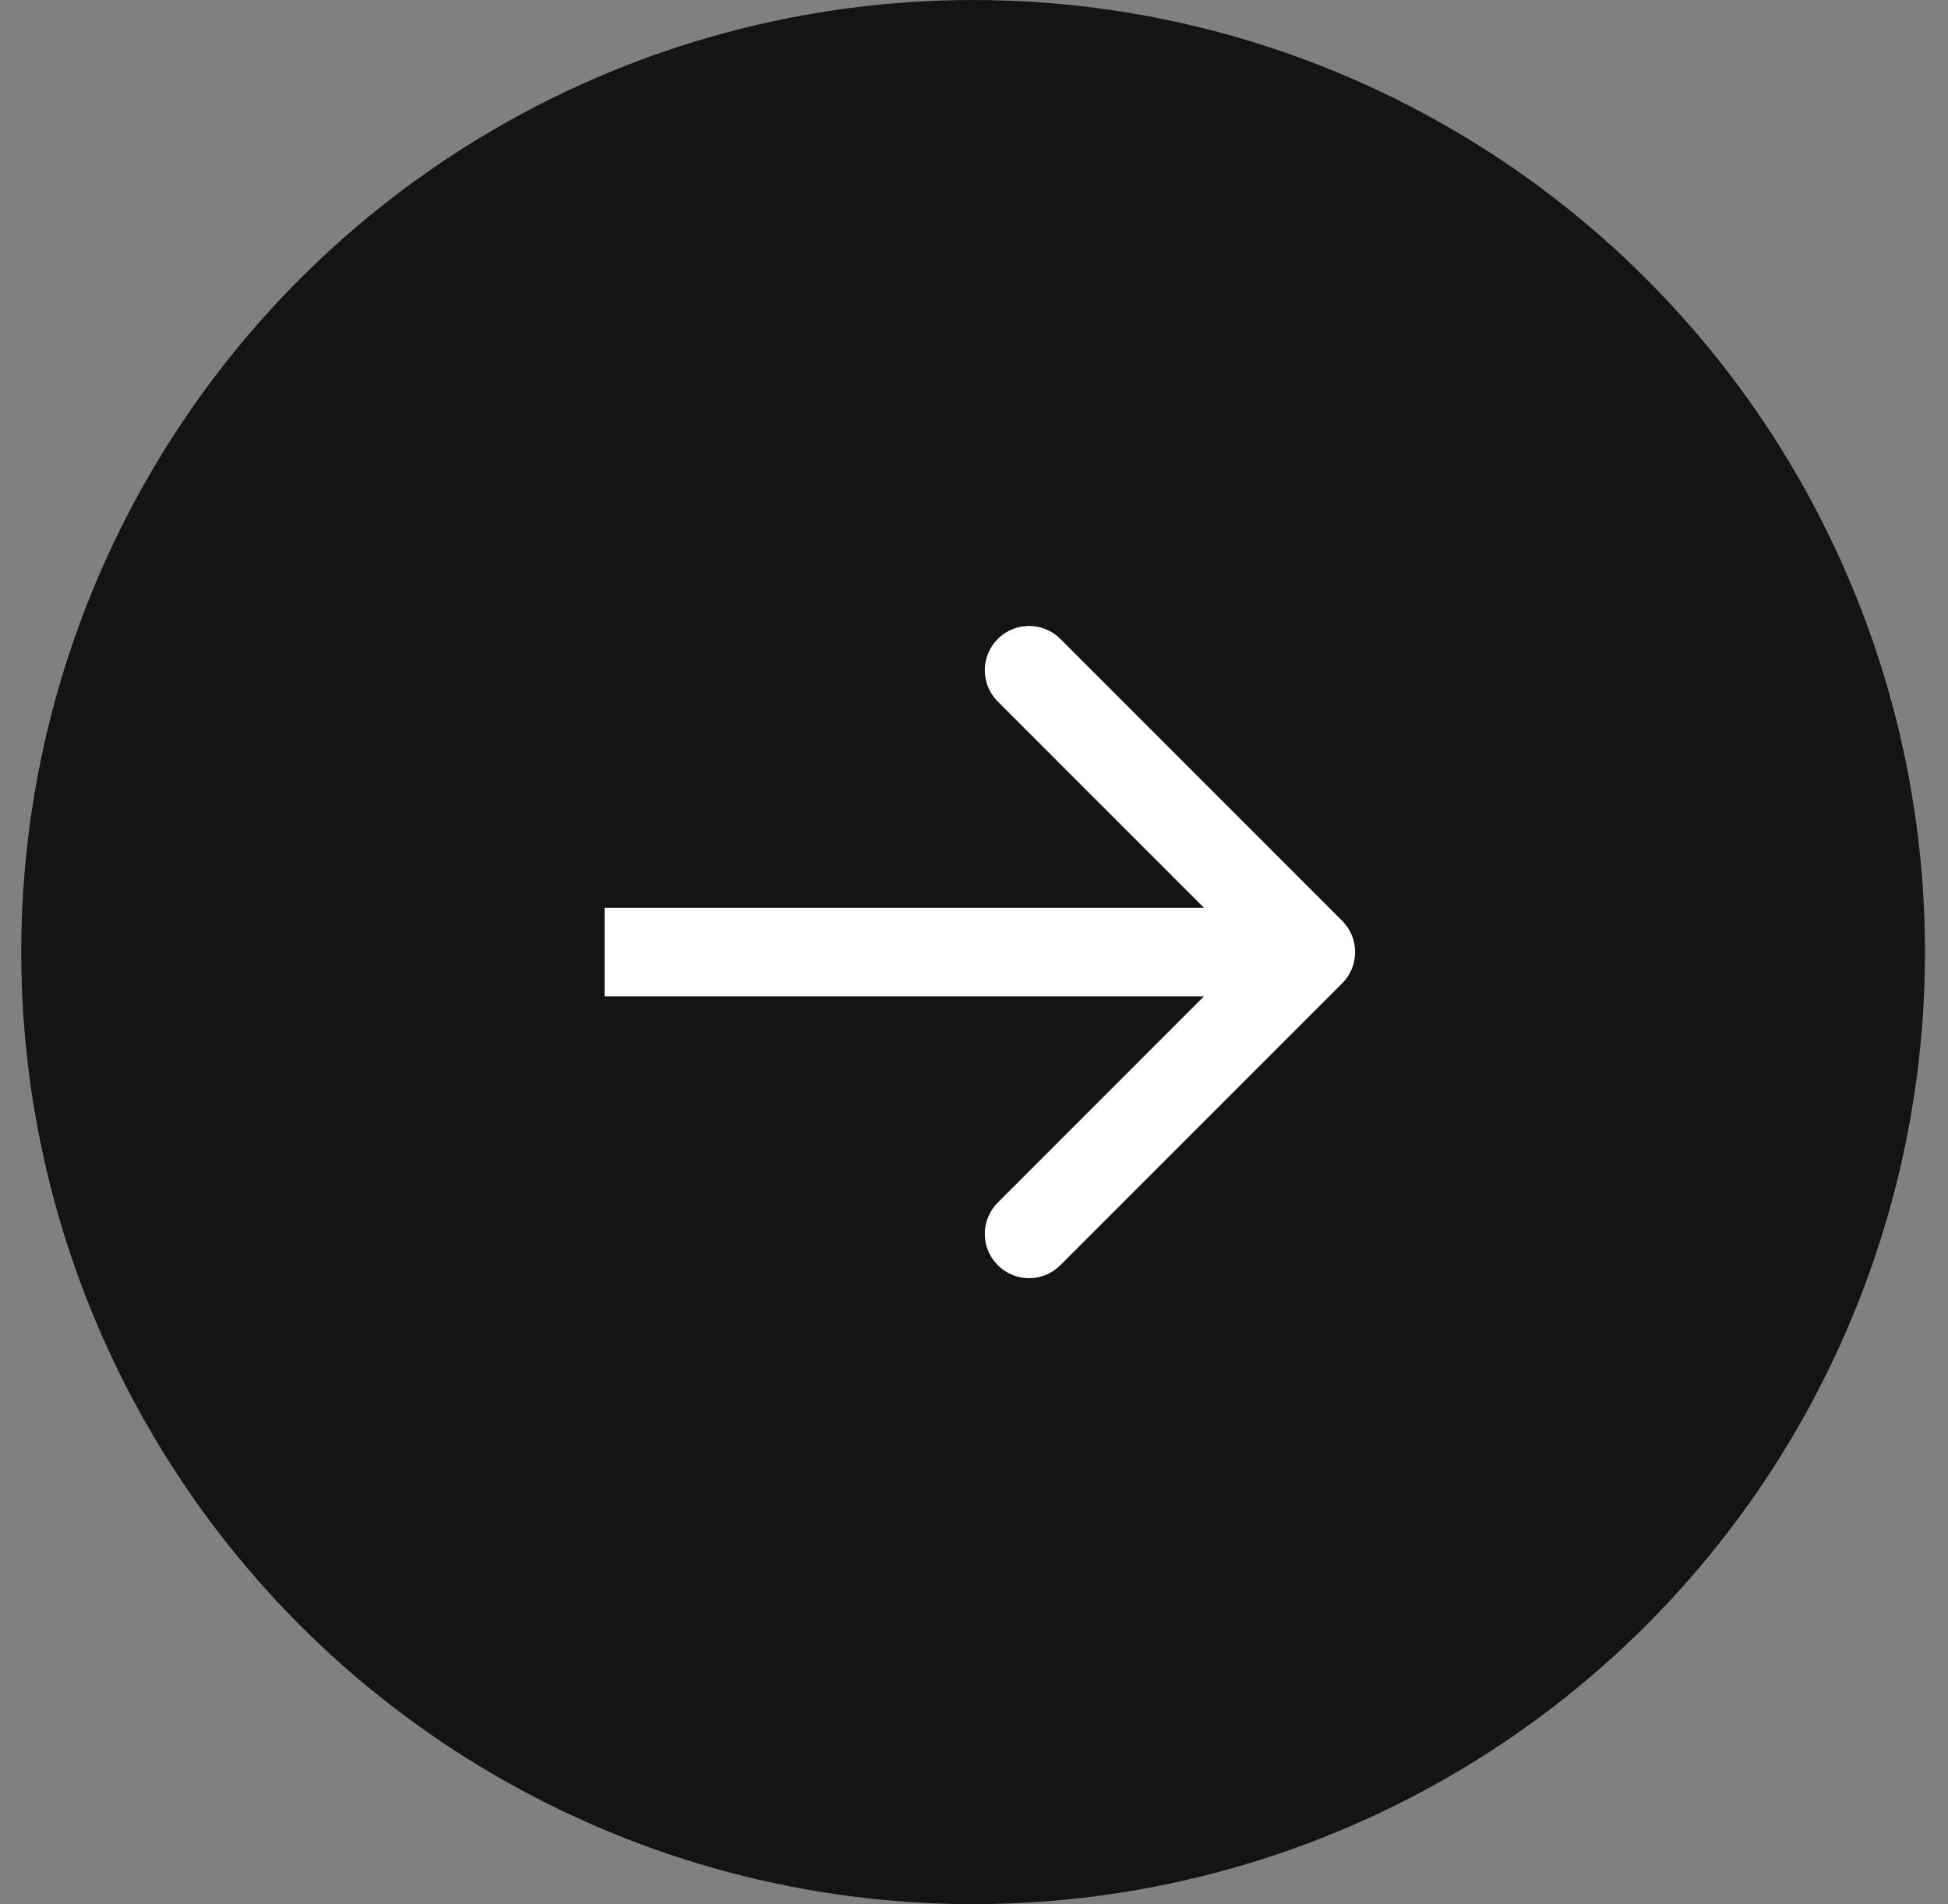
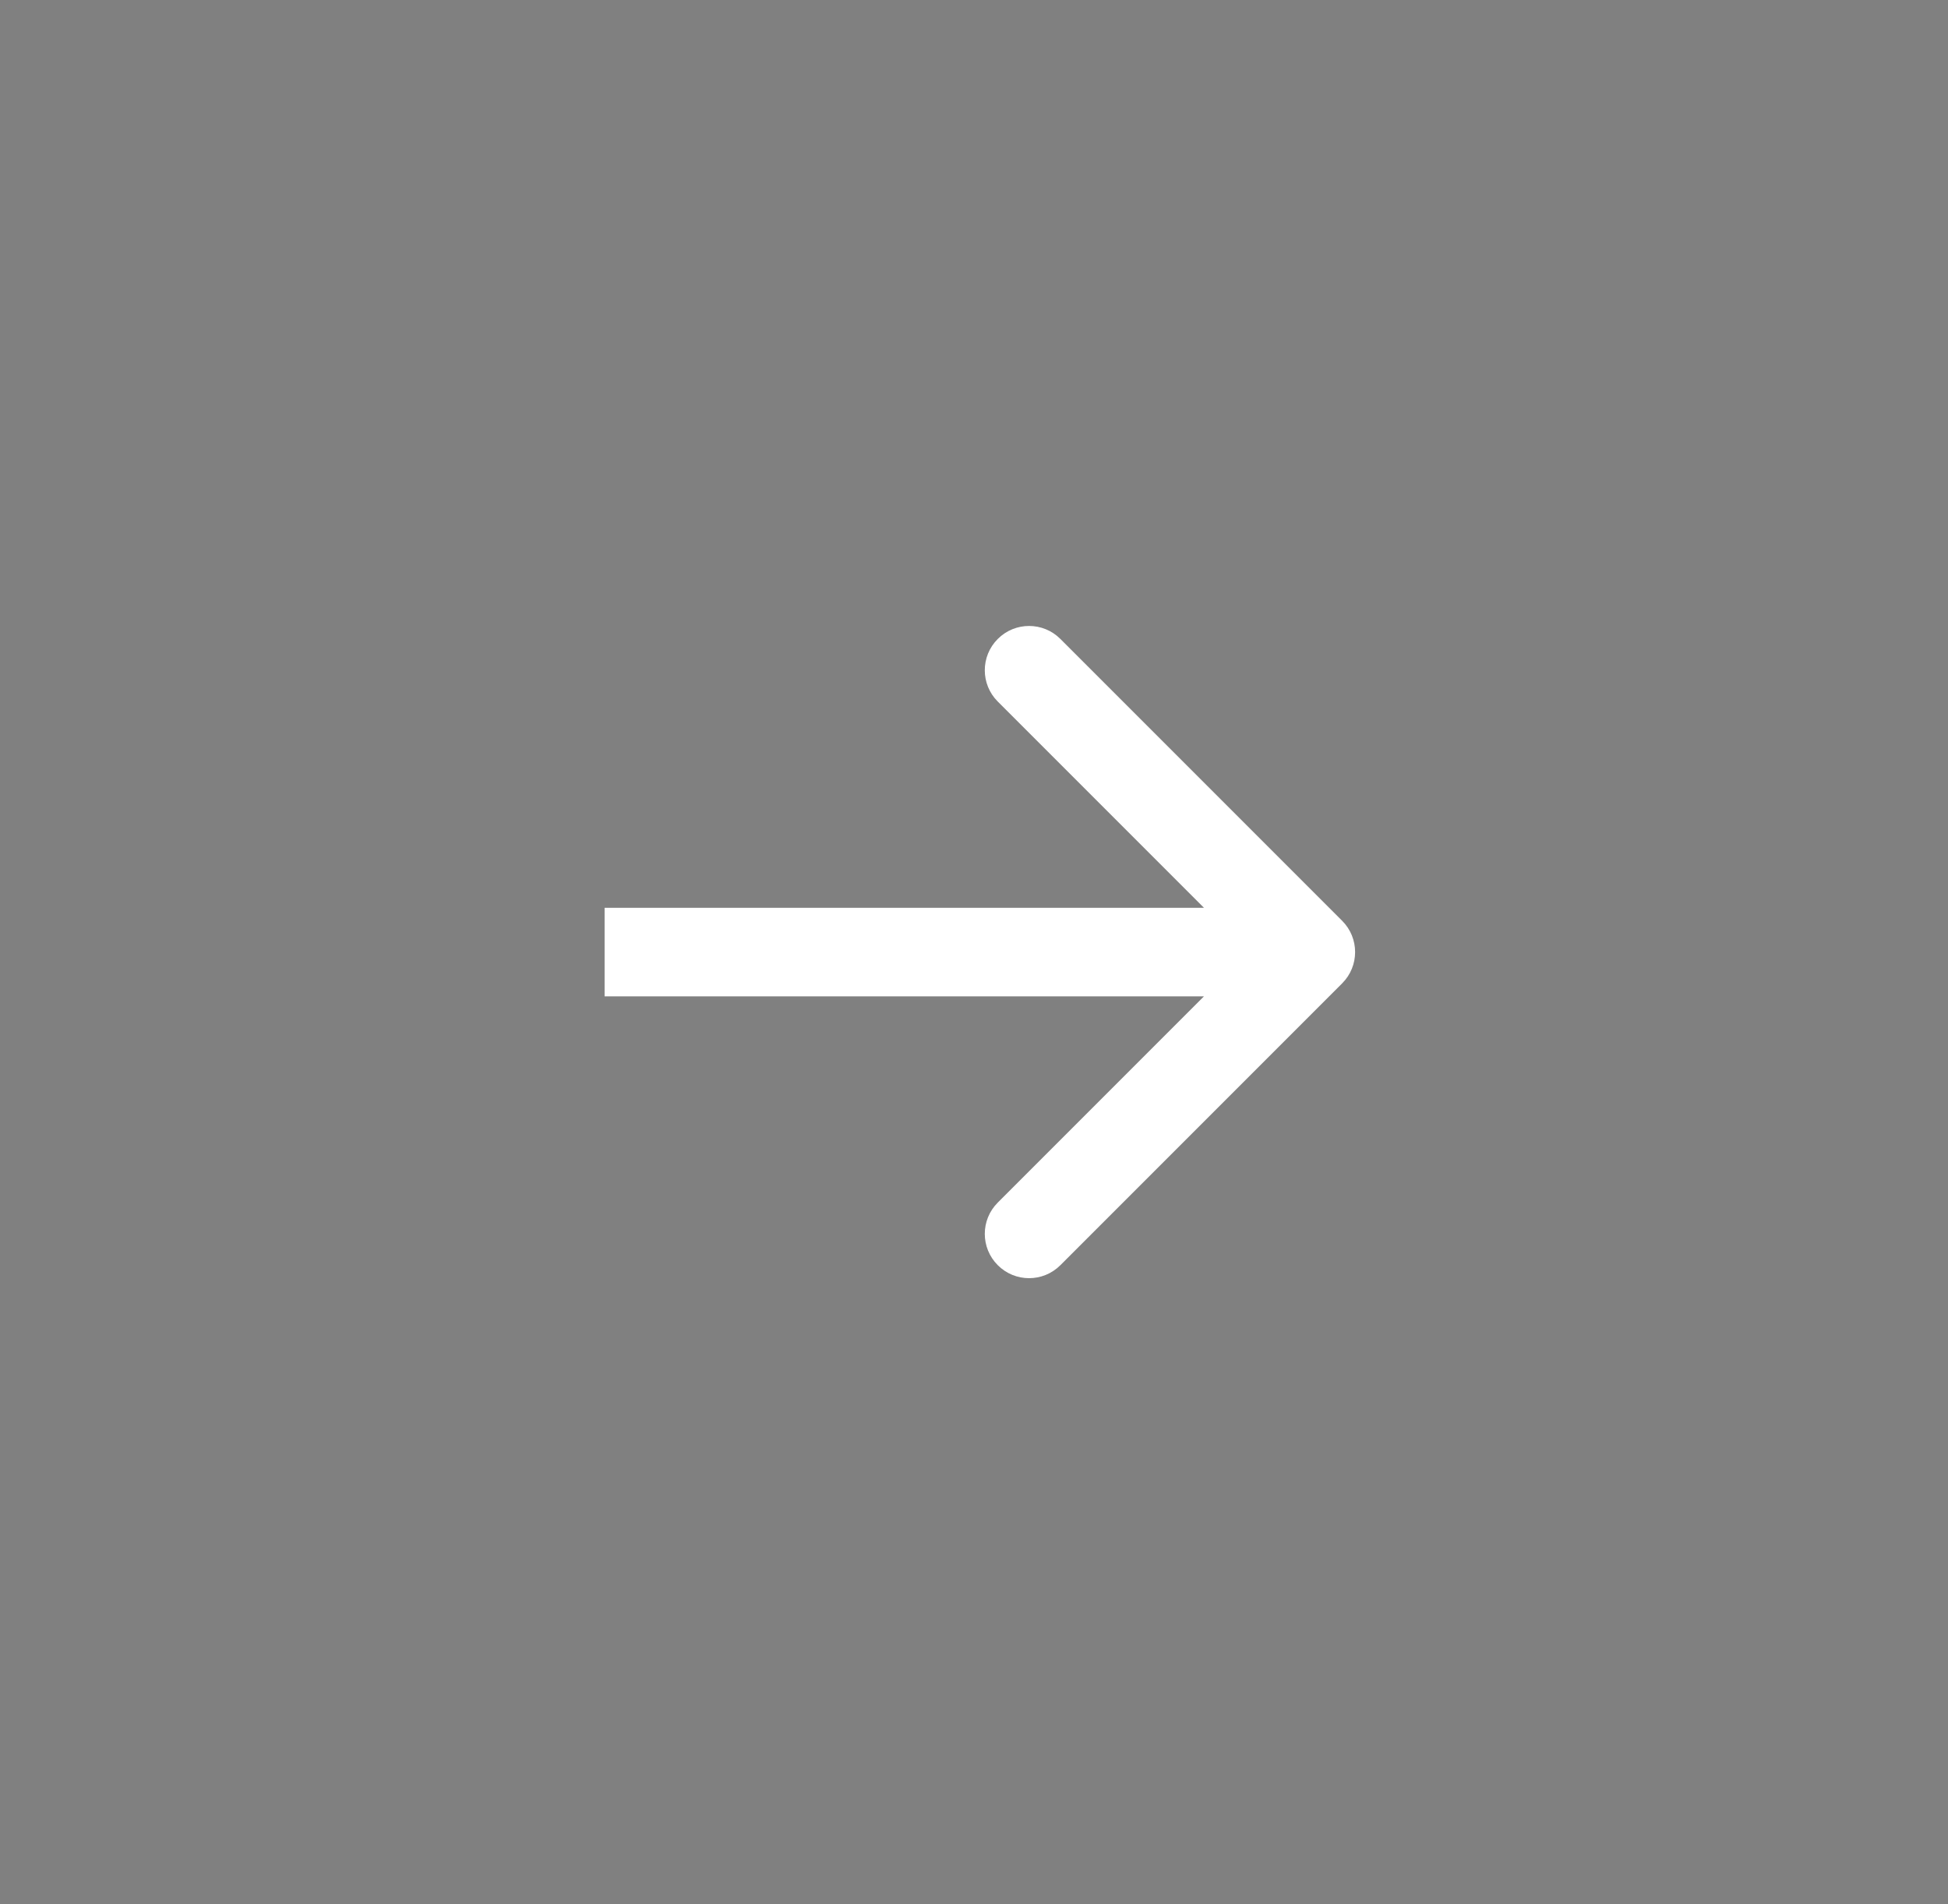
<svg xmlns="http://www.w3.org/2000/svg" width="44" height="43" viewBox="0 0 44 43" fill="none">
  <rect x="0" y="0" width="44" height="43" fill="#808080" stroke="none" />
  <g id="Group 1192">
-     <circle id="Ellipse 27" cx="21.98" cy="21.5" r="21.5" fill="#141414" />
    <path id="Arrow 1" d="M30.315 22.207C30.706 21.817 30.706 21.183 30.315 20.793L23.951 14.429C23.561 14.038 22.927 14.038 22.537 14.429C22.146 14.819 22.146 15.453 22.537 15.843L28.194 21.5L22.537 27.157C22.146 27.547 22.146 28.18 22.537 28.571C22.927 28.962 23.561 28.962 23.951 28.571L30.315 22.207ZM13.656 22.5H29.608V20.5H13.656V22.5Z" fill="white" />
  </g>
</svg>